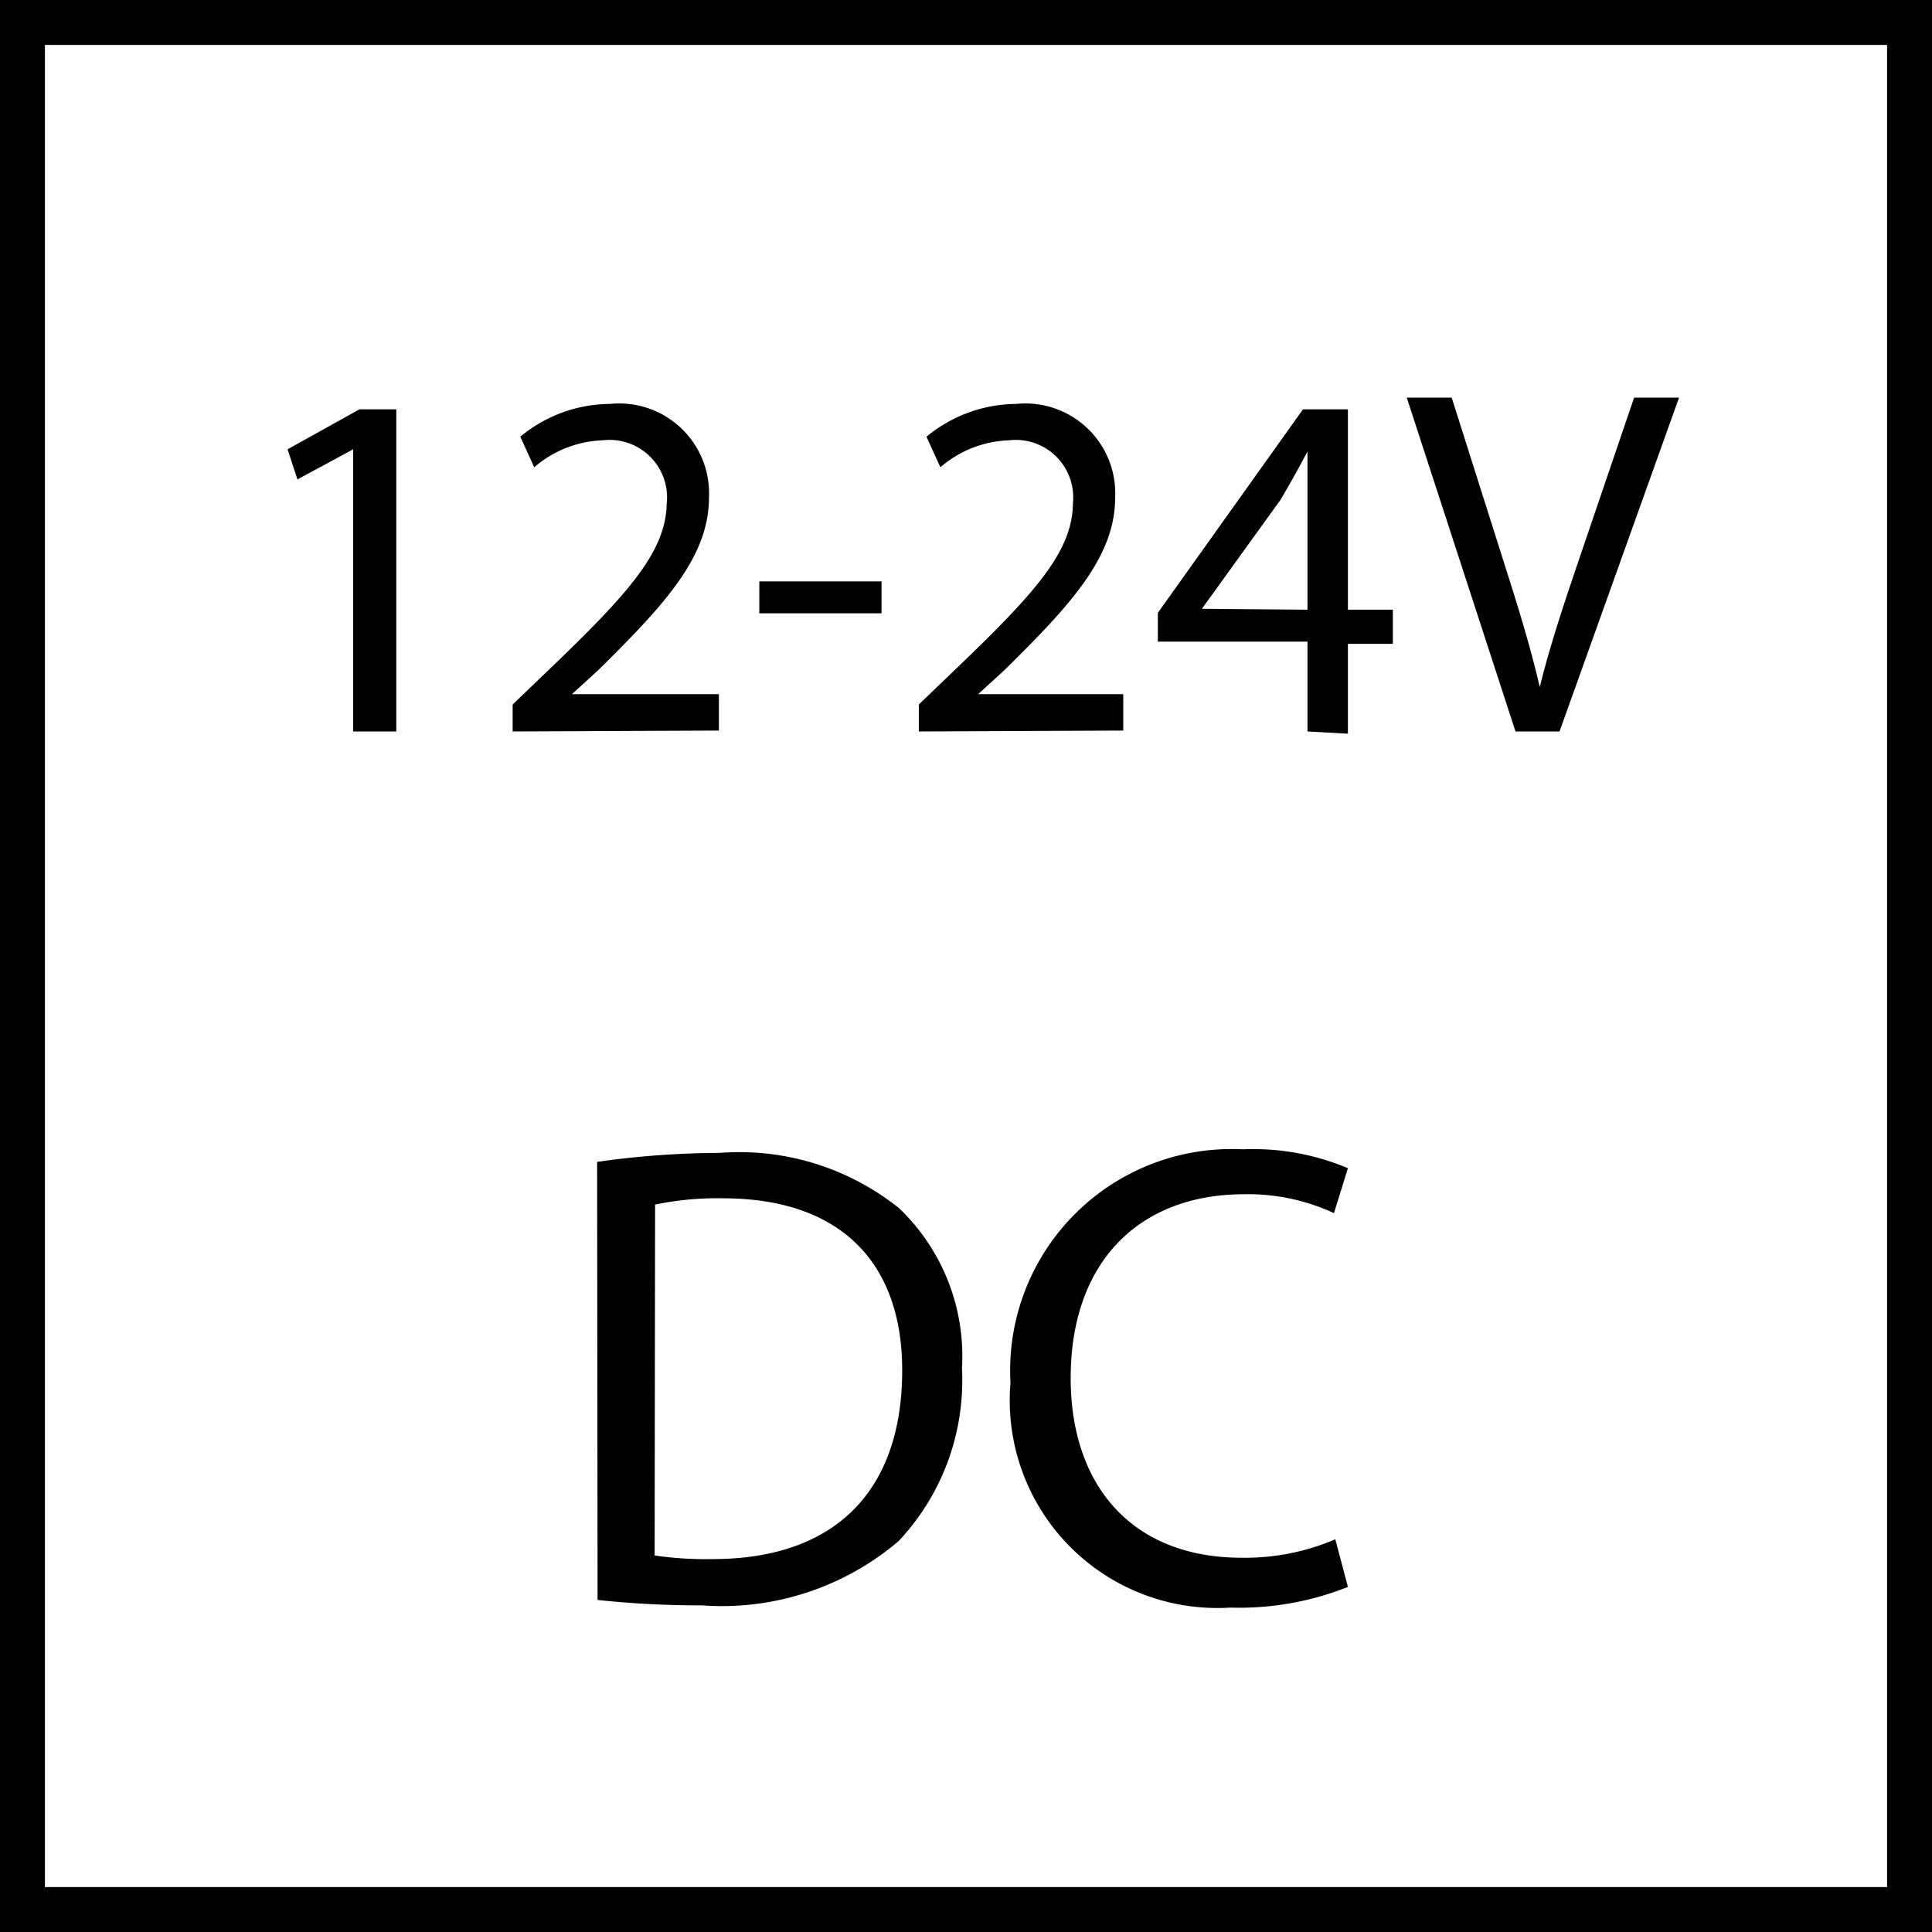
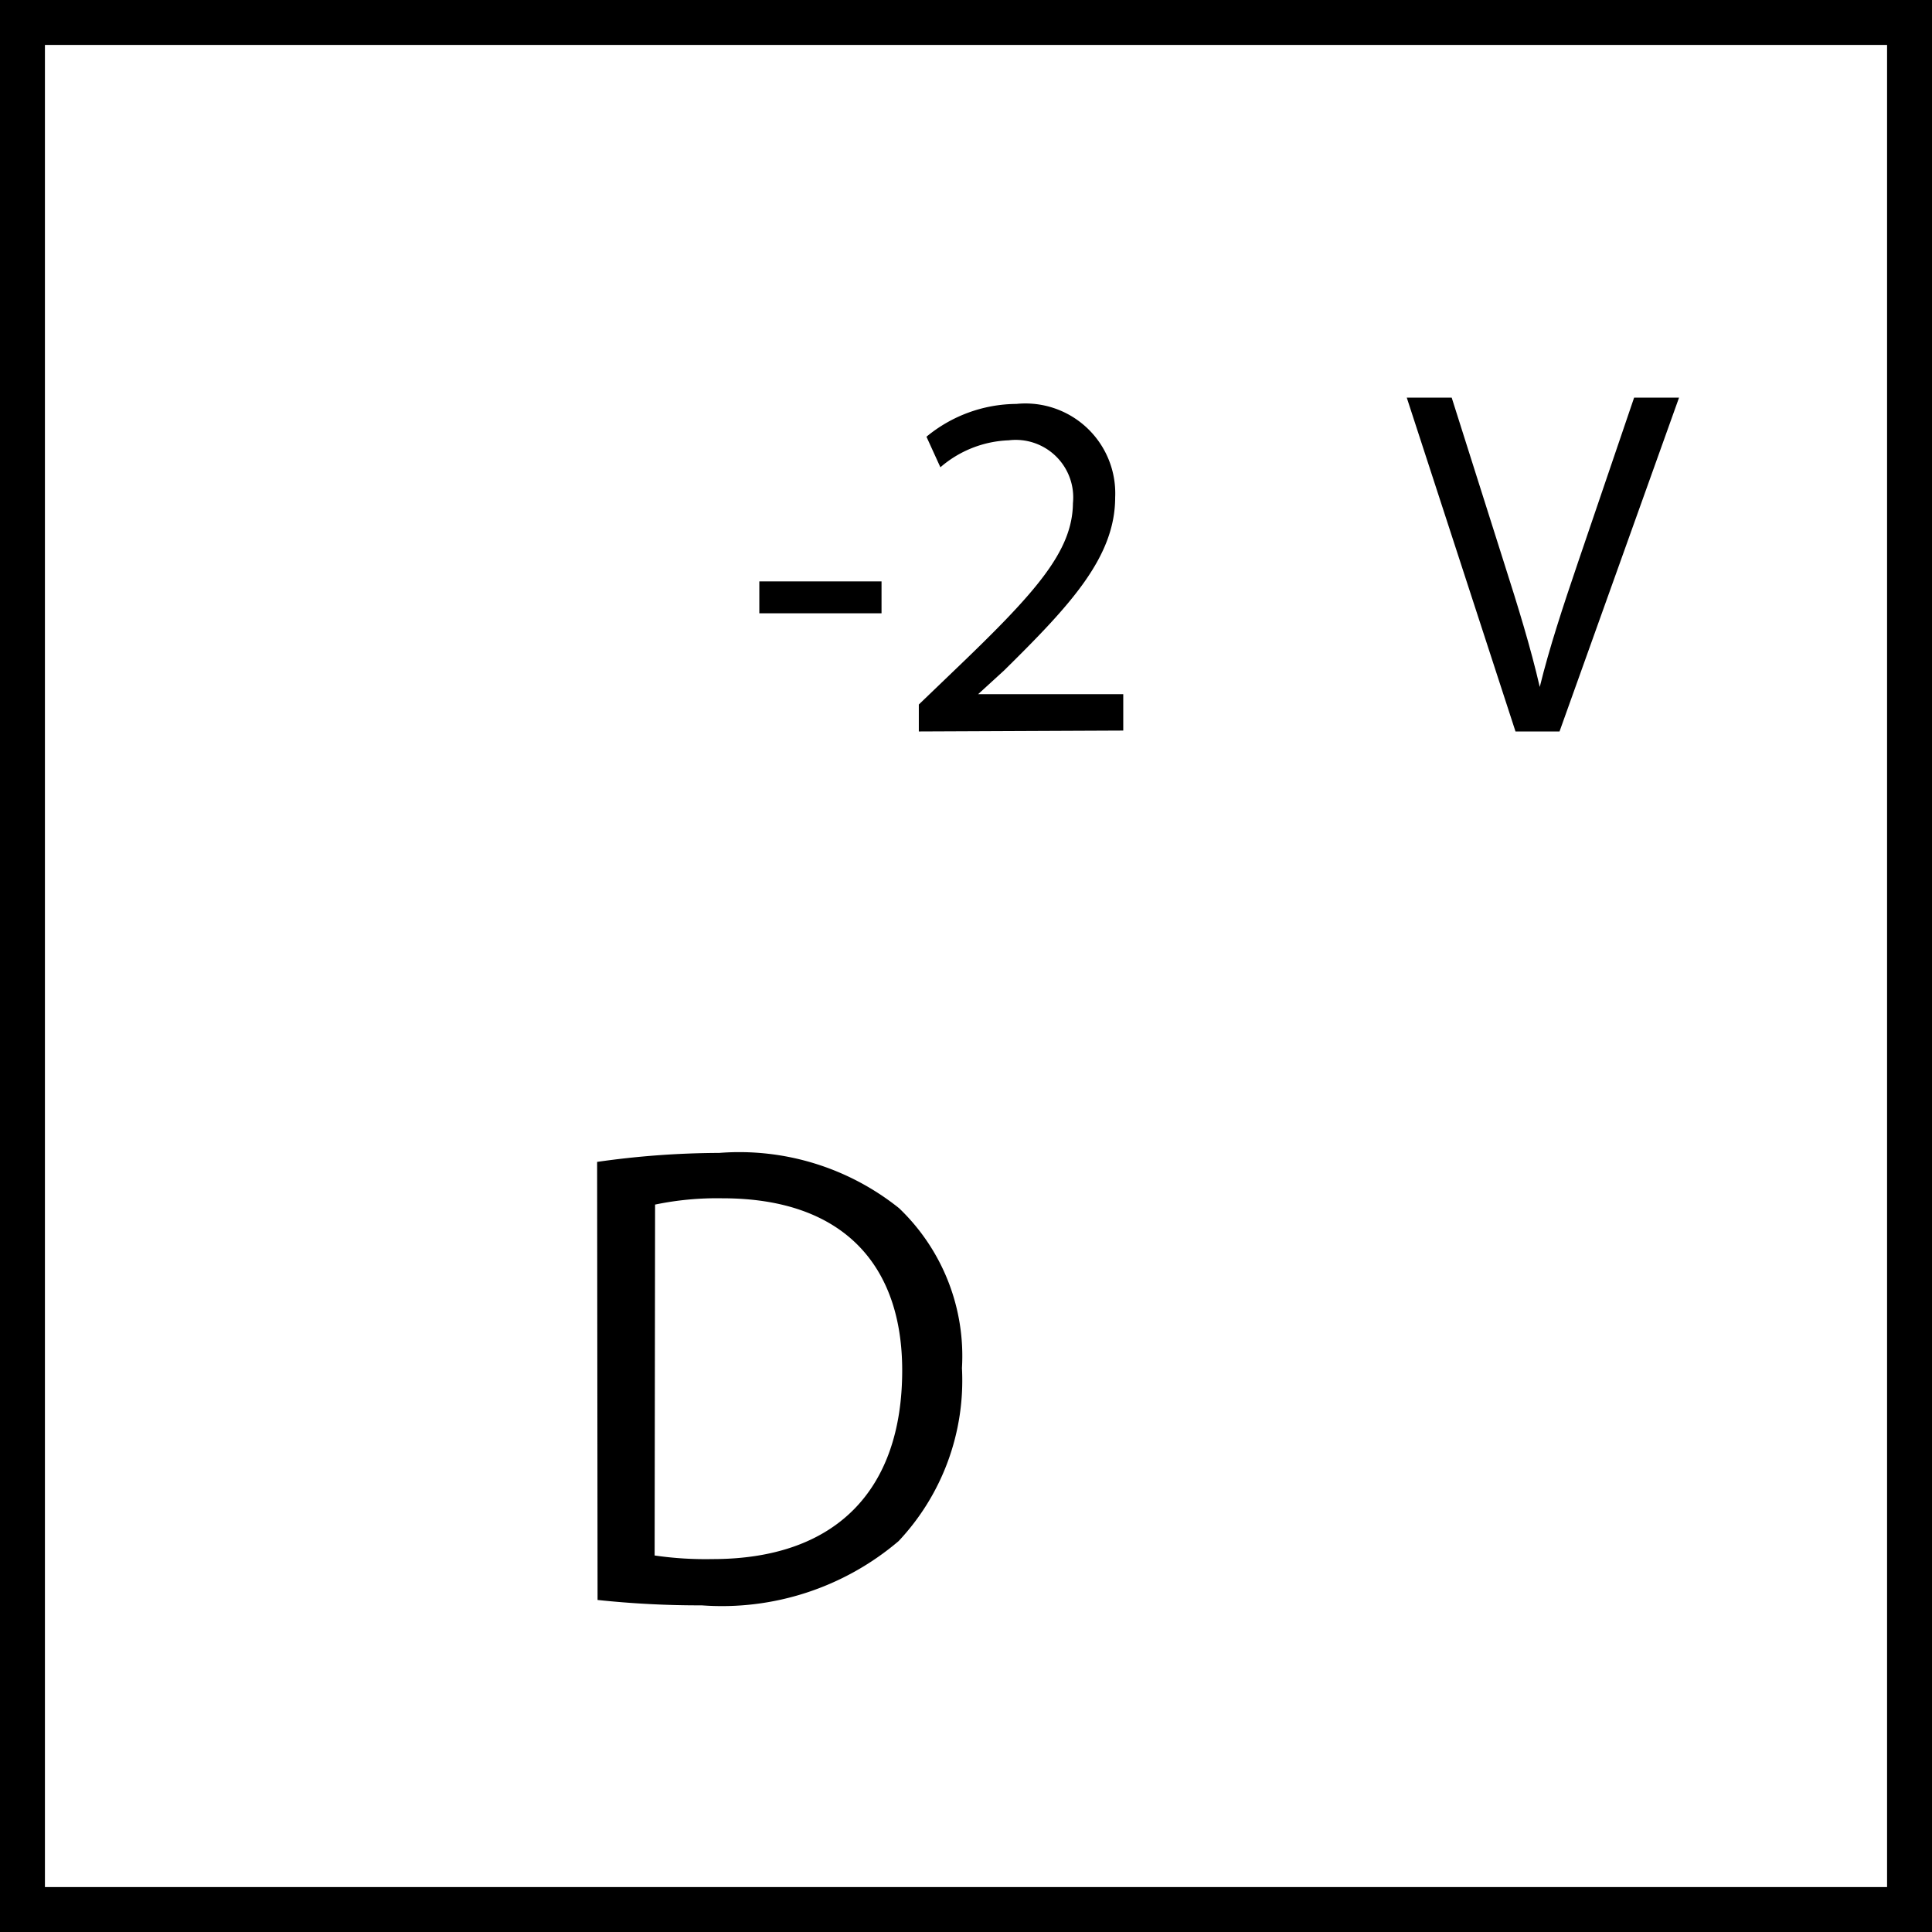
<svg xmlns="http://www.w3.org/2000/svg" viewBox="0 0 43 43">
  <defs>
    <style>.cls-1{fill:none;stroke:#000;stroke-miterlimit:3.86;}</style>
  </defs>
  <g id="Capa_2" data-name="Capa 2">
    <g id="Capa_1-2" data-name="Capa 1">
      <rect class="cls-1" x="0.5" y="0.5" width="42" height="42" />
      <path d="M13.29,25.86a19.54,19.54,0,0,1,2.72-.2,5.69,5.69,0,0,1,4,1.23,4.55,4.55,0,0,1,1.4,3.56A5.22,5.22,0,0,1,20,34.3a6.07,6.07,0,0,1-4.38,1.43,21.45,21.45,0,0,1-2.32-.12Zm1.28,8.76a7.85,7.85,0,0,0,1.29.08c2.74,0,4.22-1.53,4.22-4.2,0-2.34-1.31-3.83-4-3.83a6.77,6.77,0,0,0-1.5.14Z" />
-       <path d="M30,35.32a6.55,6.55,0,0,1-2.62.46,4.62,4.62,0,0,1-4.89-5,4.93,4.93,0,0,1,5.17-5.2A5.43,5.43,0,0,1,30,26l-.31,1a4.54,4.54,0,0,0-2-.42c-2.32,0-3.86,1.49-3.86,4.09,0,2.42,1.39,4,3.8,4a5.11,5.11,0,0,0,2.09-.41Z" />
-       <path d="M7.86,10h0l-1.24.67L6.4,10,8,9.11h.82v7.17H7.86Z" />
-       <path d="M11.41,16.28v-.6l.76-.73c1.83-1.75,2.65-2.67,2.67-3.75a1.28,1.28,0,0,0-1.43-1.4,2.46,2.46,0,0,0-1.52.6l-.31-.68a3.15,3.15,0,0,1,2-.73,2,2,0,0,1,2.2,2.08c0,1.33-1,2.4-2.47,3.85l-.58.53v0H16v.81Z" />
      <path d="M19.62,12.94v.71H16.9v-.71Z" />
      <path d="M20.45,16.28v-.6l.76-.73c1.83-1.75,2.66-2.67,2.67-3.75a1.28,1.28,0,0,0-1.43-1.4,2.46,2.46,0,0,0-1.52.6l-.31-.68a3.17,3.17,0,0,1,2-.73,2,2,0,0,1,2.2,2.08c0,1.33-1,2.4-2.47,3.85l-.58.53v0H25v.81Z" />
-       <path d="M29.1,16.28v-2H25.77v-.64L29,9.11H30v4.46h1v.76H30v2Zm0-2.71v-2.4c0-.37,0-.75,0-1.12h0c-.22.42-.4.73-.59,1.06l-1.76,2.44v0Z" />
      <path d="M33.73,16.28,31.31,8.85h1l1.16,3.66c.32,1,.6,1.91.8,2.78h0c.21-.86.52-1.8.85-2.77l1.25-3.67h1l-2.66,7.43Z" />
    </g>
  </g>
</svg>